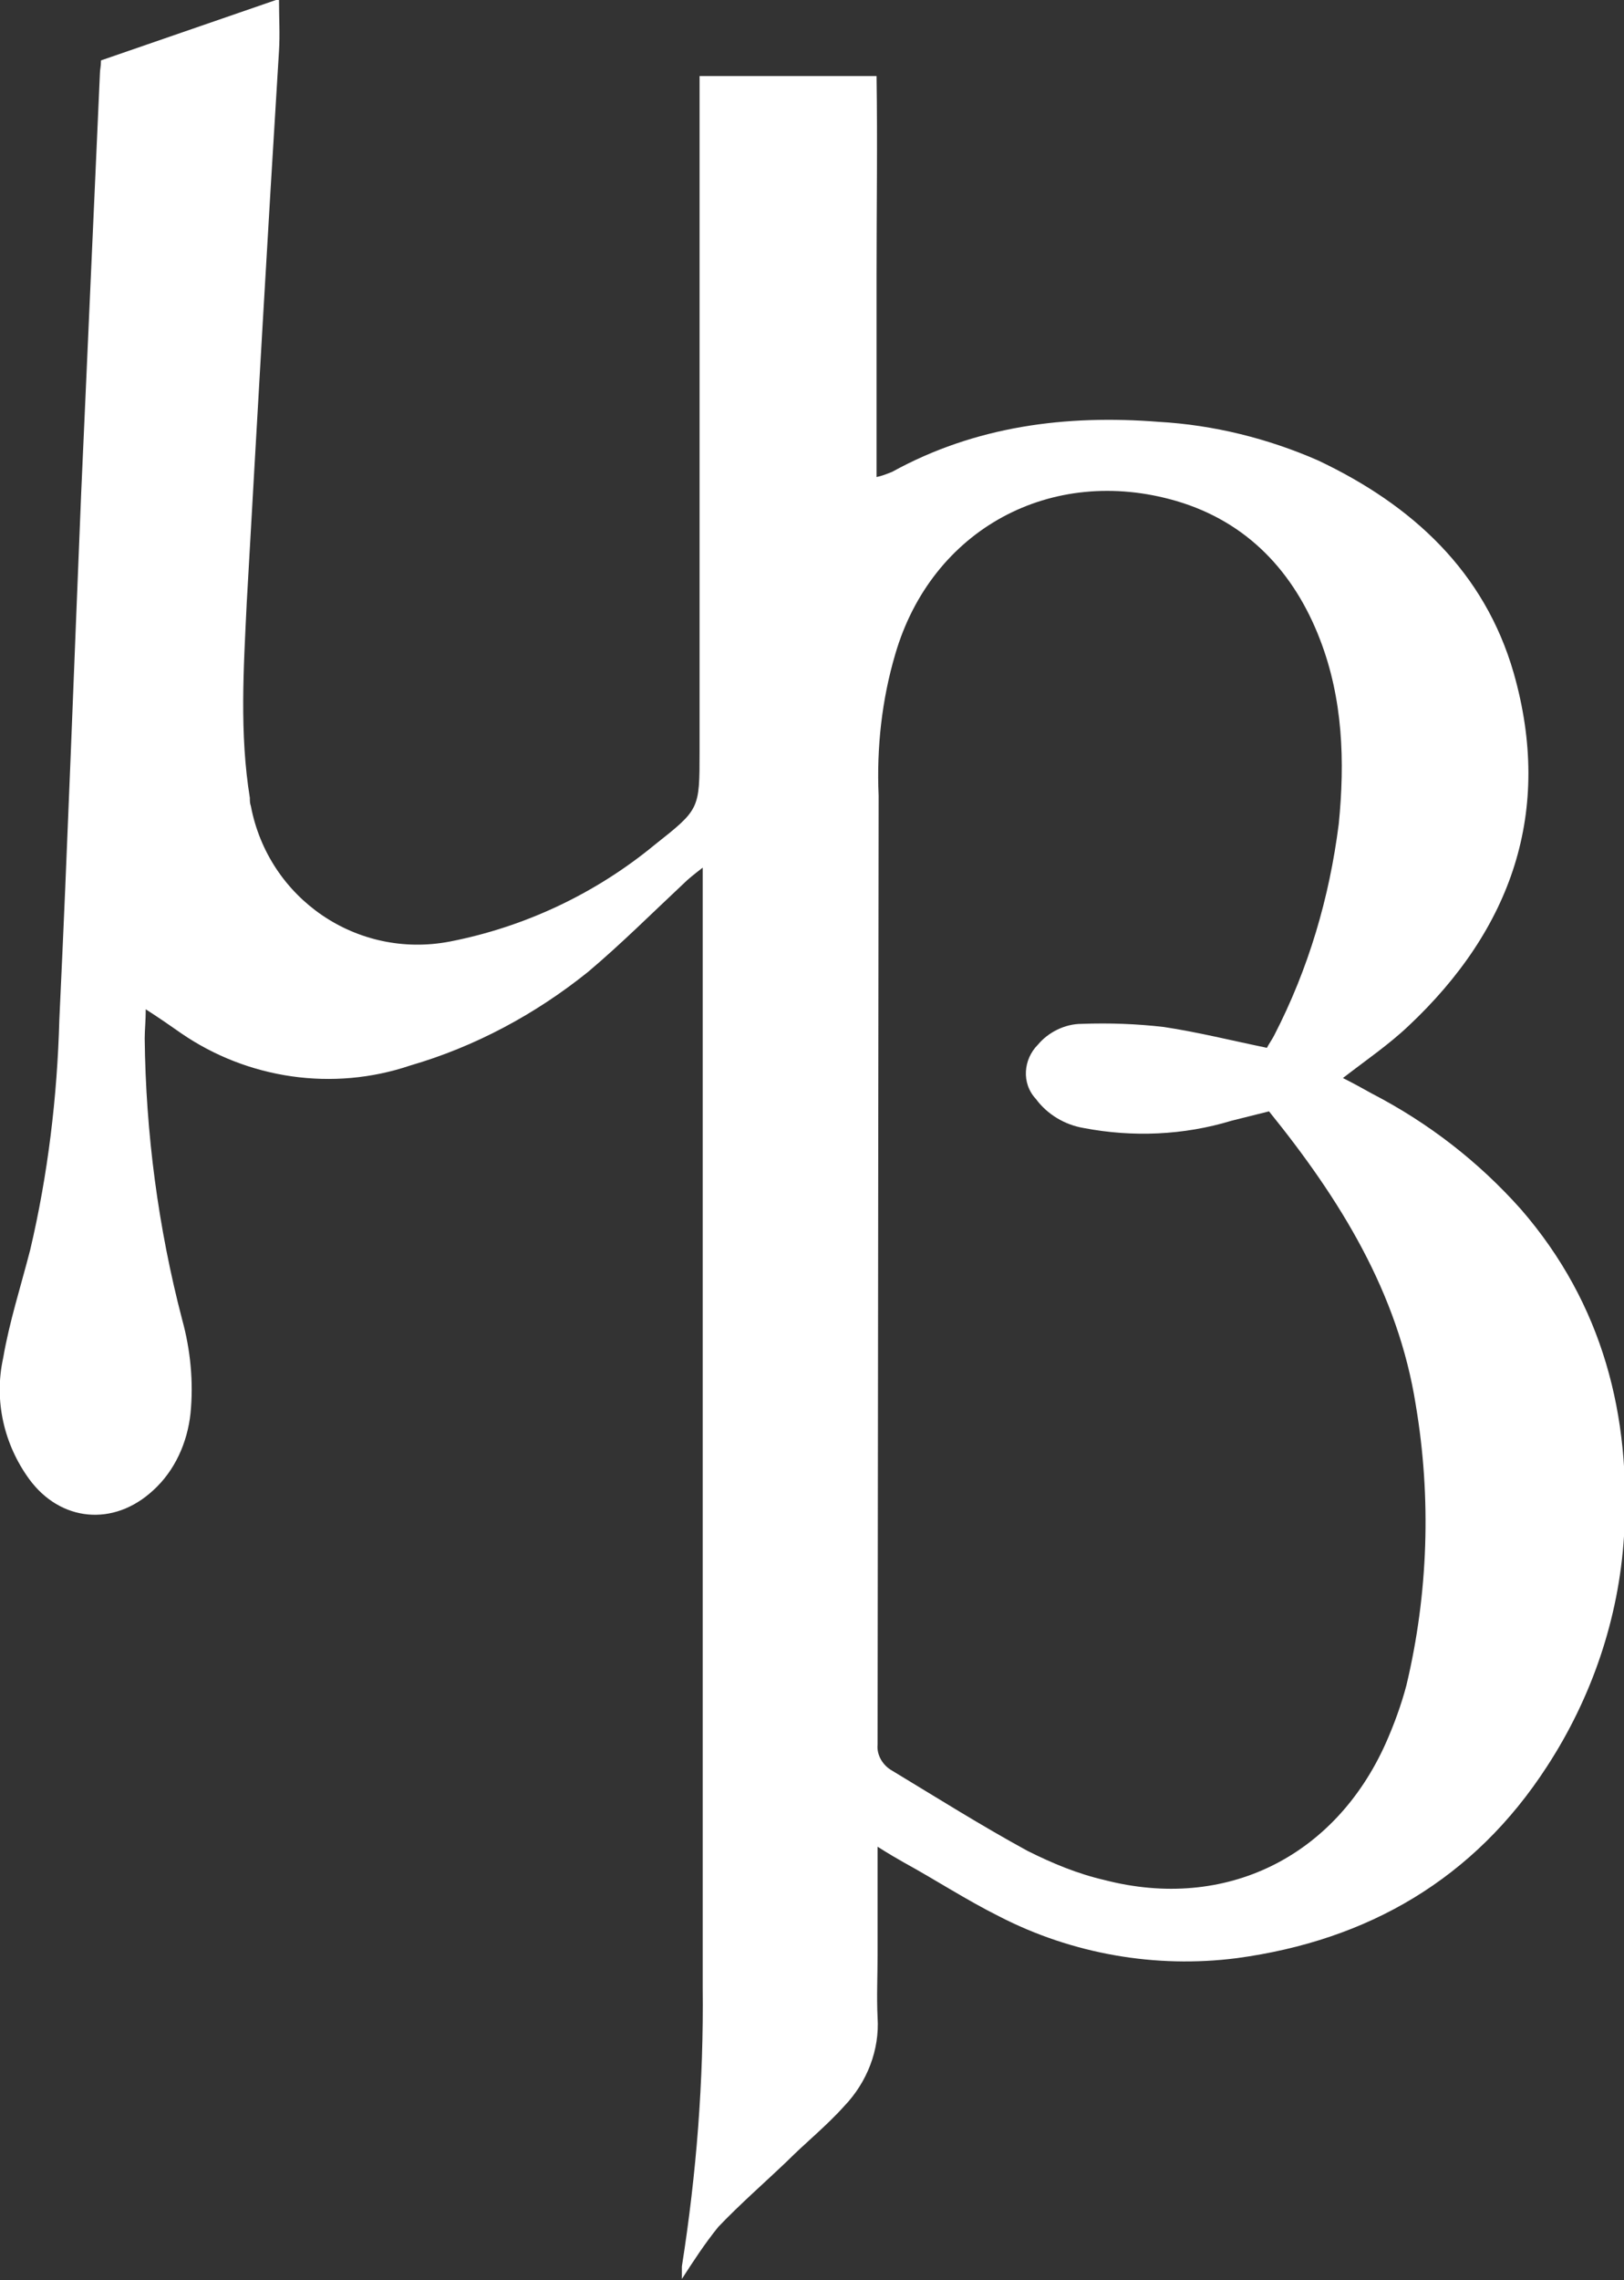
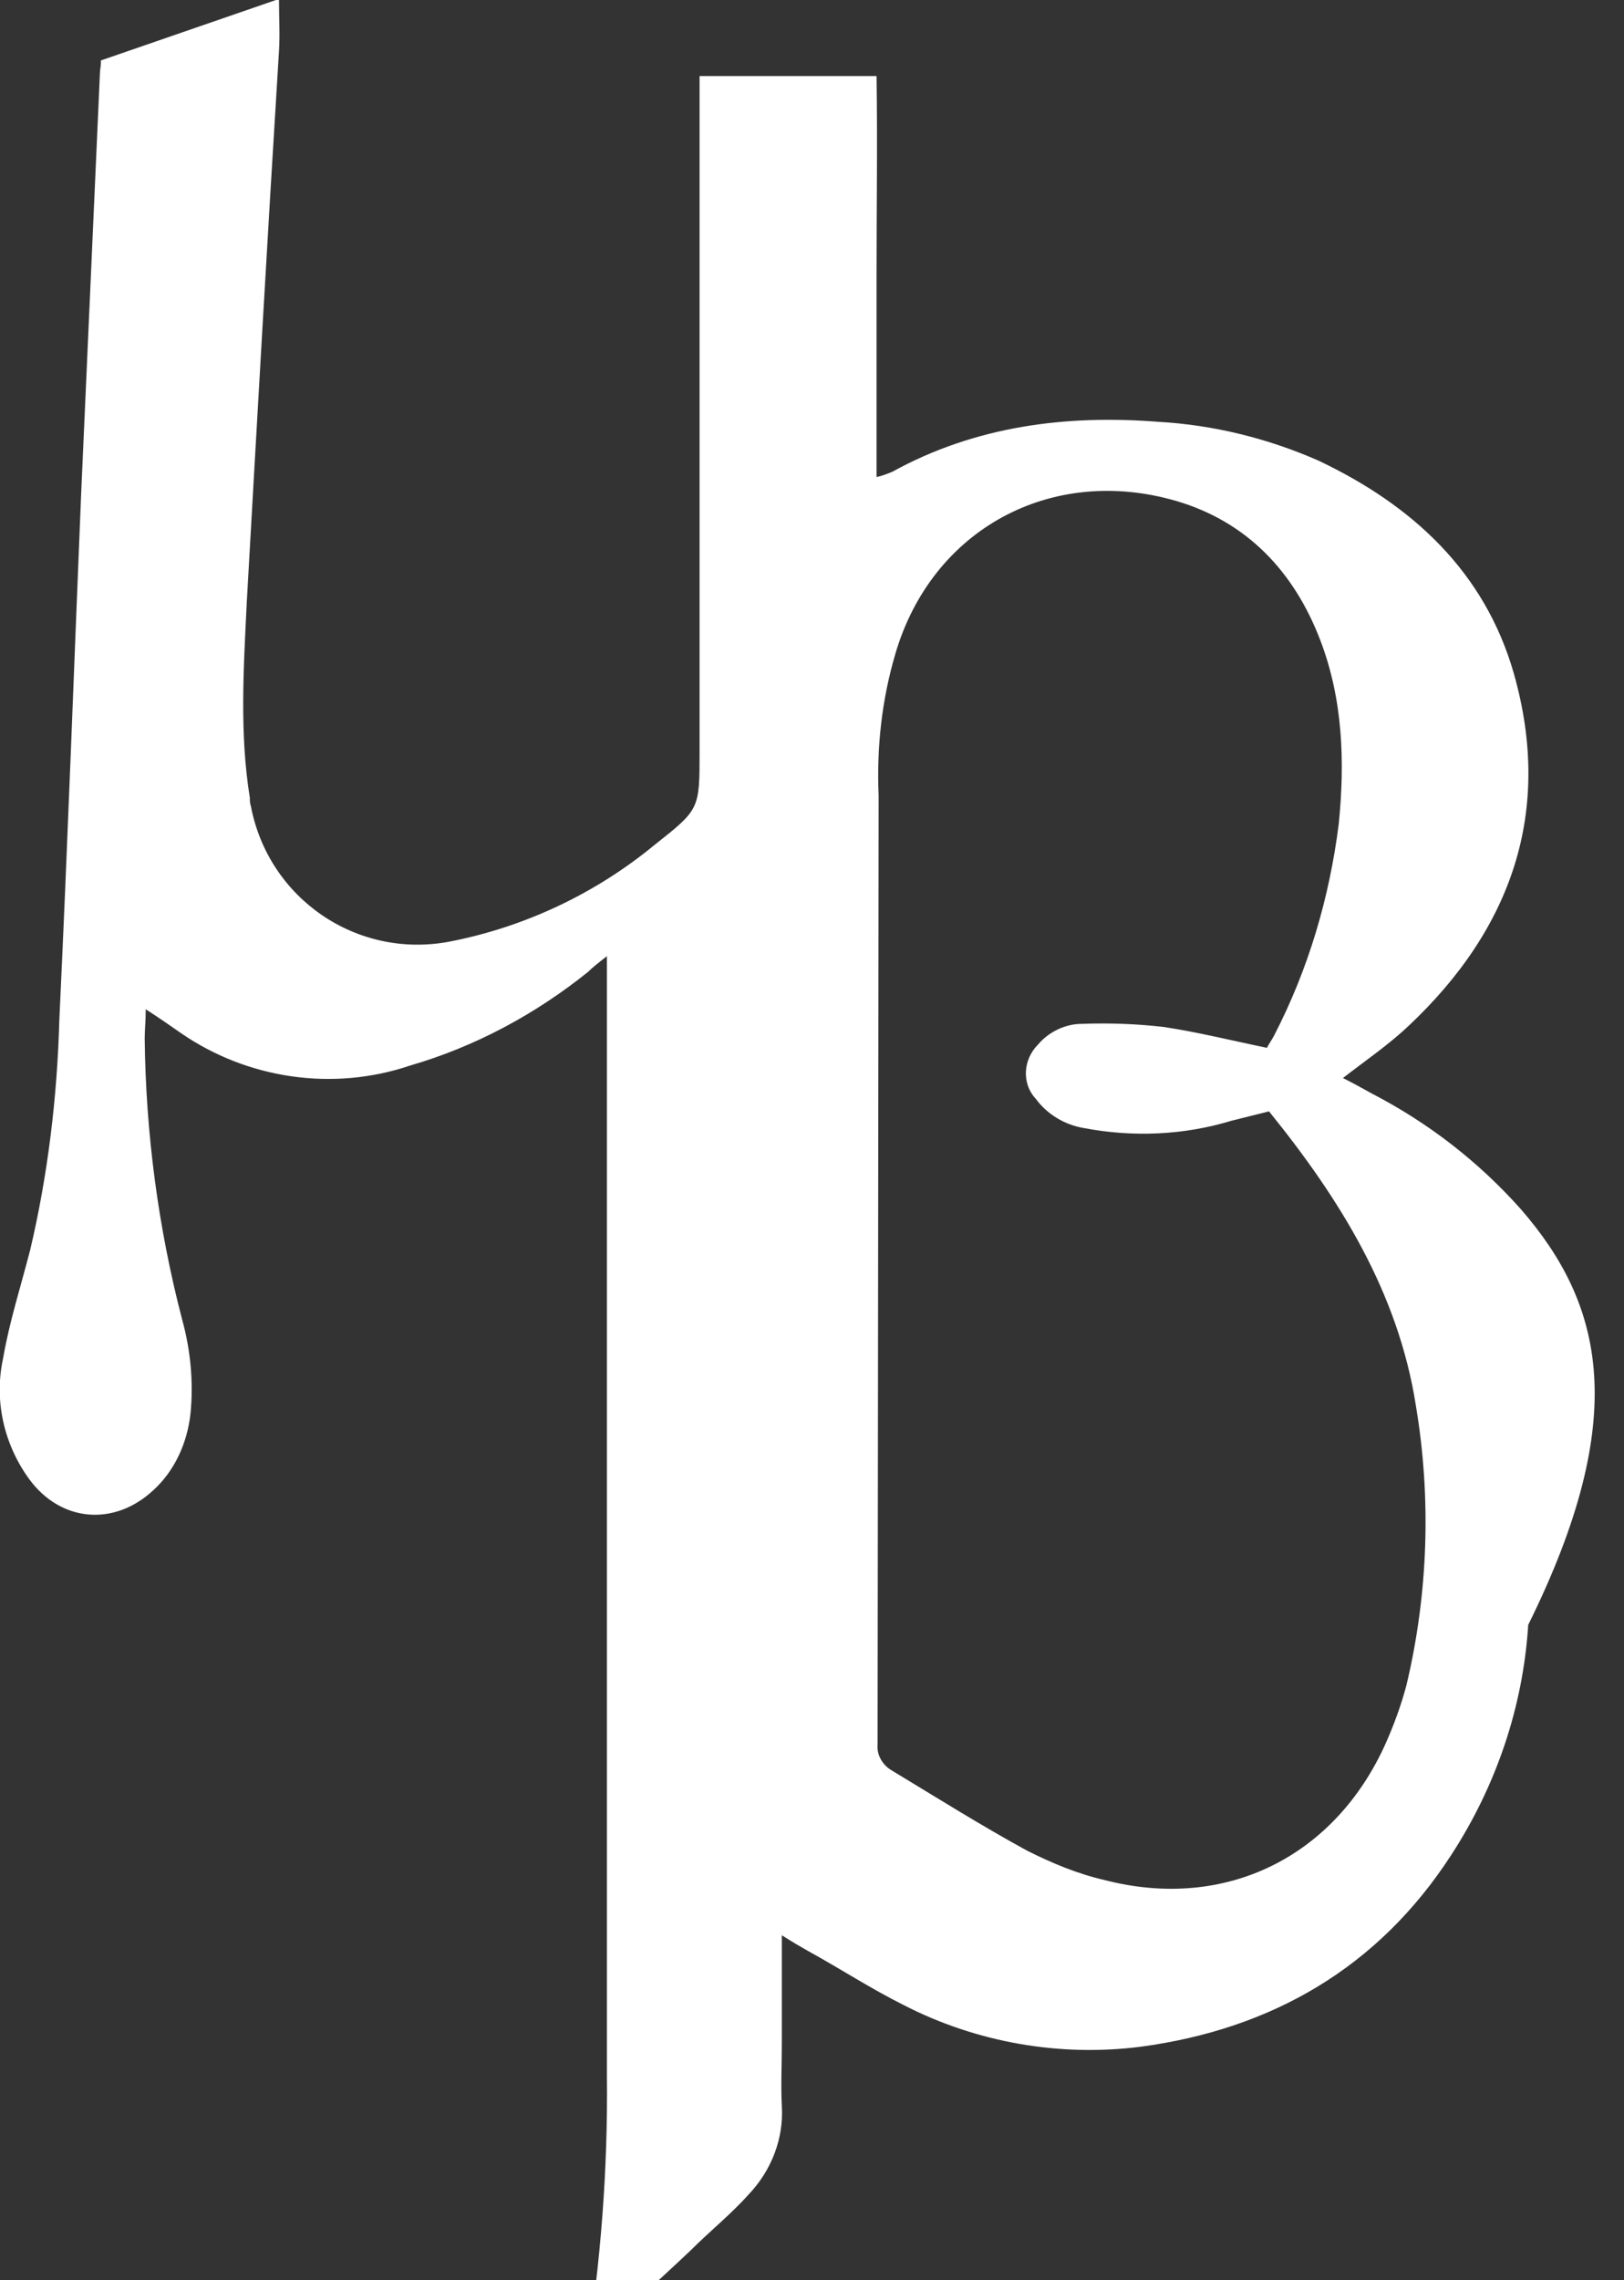
<svg xmlns="http://www.w3.org/2000/svg" version="1.1" id="Ebene_1" x="0px" y="0px" viewBox="0 0 156 218.9" style="enable-background:new 0 0 156 218.9;" xml:space="preserve">
  <rect x="0" y="0" width="156" height="218.9" fill="#333333" stroke="none" />
  <style type="text/css">
	.st0{fill:#FFFFFF;}
</style>
  <g id="Ebene_2_00000039824182077930700880000009420695562656981151_">
    <g id="Ebene_1-2">
-       <path class="st0" d="M146.1,116.1c-4.1-4.6-8.9-8.3-14.3-11.1c-0.9-0.5-1.8-1-2.8-1.5c2.2-1.7,4.4-3.2,6.3-5    c9.9-9.3,13.9-20.6,10.1-33.9c-2.8-9.7-9.7-16.1-18.8-20.4c-4.8-2.1-10-3.4-15.3-3.7c-8.9-0.7-17.6,0.4-25.6,4.8    c-0.5,0.2-1,0.4-1.5,0.5c0-6.6,0-13,0-19.4s0.1-12.7,0-19.1h-17v64.9c0,5.5,0,5.5-4.3,8.9c-5.7,4.7-12.5,7.9-19.7,9.3    c-8.9,1.7-17.4-4.1-19.1-13c-0.1-0.3-0.1-0.5-0.1-0.8c-1-6.2-0.6-12.4-0.3-18.7c1-17.6,2-35.3,3.1-53c0.1-1.6,0-3.2,0-5L9.7,5.8    C9.7,6.4,9.6,6.7,9.6,7C9,20.5,8.4,33.9,7.8,47.3C7.1,64.2,6.5,81,5.7,97.9c-0.2,7.4-1.1,14.9-2.8,22.1c-0.9,3.5-2,6.9-2.6,10.4    c-0.9,4.1,0.1,8.3,2.5,11.6c3,4.1,8.1,4.6,11.9,1.1c2.1-1.9,3.3-4.6,3.6-7.4c0.3-3,0-6.1-0.8-9c-2.3-8.8-3.5-17.9-3.6-27    c0-0.8,0.1-1.7,0.1-2.8c1.4,0.9,2.4,1.6,3.4,2.3c6.4,4.4,14.6,5.6,22,3.1c6.2-1.8,12-4.9,17.1-9c3.2-2.7,6.1-5.6,9.2-8.5    c0.4-0.4,0.9-0.8,1.8-1.5v4.3c0,34.4,0,68.8,0,103.2c0.1,9-0.6,17.9-2,26.8c0,0.4,0,0.8,0,1.2c1.1-1.7,2.2-3.4,3.5-5    c2.1-2.2,4.4-4.2,6.6-6.3c1.8-1.8,3.8-3.4,5.5-5.3c2.2-2.3,3.4-5.4,3.2-8.5c-0.1-2,0-4,0-6v-10.4c1.1,0.7,1.8,1.1,2.5,1.5    c3.1,1.7,6,3.6,9.2,5.2c7,3.6,15,5,22.8,4c12.6-1.7,22.8-7.6,29.8-18.4c4.3-6.6,6.9-14.2,7.4-22.1    C156.7,136,154,125.2,146.1,116.1z M84.4,76.4c-0.2-4.6,0.3-9.2,1.6-13.6c3.5-12,15-18.2,27-14.7c6.8,2,11.3,6.8,13.8,13.3    c2.2,5.7,2.4,11.7,1.8,17.7c-0.9,7.1-2.9,13.9-6.2,20.3c-0.2,0.4-0.5,0.8-0.7,1.2c-3.4-0.7-6.6-1.5-9.9-2    c-2.6-0.3-5.2-0.4-7.9-0.3c-1.6,0-3.2,0.8-4.2,2c-1.4,1.4-1.6,3.7-0.2,5.2c1.1,1.5,2.8,2.5,4.6,2.8c4.7,0.9,9.6,0.7,14.2-0.7    l3.6-0.9c6.8,8.4,12.4,17.4,14.1,28.2c1.5,8.9,1.2,18.1-0.9,26.9c-0.5,1.9-1.2,3.8-2,5.6c-4.9,10.9-15.4,16.1-27,13.1    c-2.6-0.6-5-1.6-7.4-2.8c-4.4-2.4-8.7-5.1-13-7.7c-0.9-0.5-1.5-1.5-1.4-2.5L84.4,76.4z" />
+       <path class="st0" d="M146.1,116.1c-4.1-4.6-8.9-8.3-14.3-11.1c-0.9-0.5-1.8-1-2.8-1.5c2.2-1.7,4.4-3.2,6.3-5    c9.9-9.3,13.9-20.6,10.1-33.9c-2.8-9.7-9.7-16.1-18.8-20.4c-4.8-2.1-10-3.4-15.3-3.7c-8.9-0.7-17.6,0.4-25.6,4.8    c-0.5,0.2-1,0.4-1.5,0.5c0-6.6,0-13,0-19.4s0.1-12.7,0-19.1h-17v64.9c0,5.5,0,5.5-4.3,8.9c-5.7,4.7-12.5,7.9-19.7,9.3    c-8.9,1.7-17.4-4.1-19.1-13c-0.1-0.3-0.1-0.5-0.1-0.8c-1-6.2-0.6-12.4-0.3-18.7c1-17.6,2-35.3,3.1-53c0.1-1.6,0-3.2,0-5L9.7,5.8    C9.7,6.4,9.6,6.7,9.6,7C9,20.5,8.4,33.9,7.8,47.3C7.1,64.2,6.5,81,5.7,97.9c-0.2,7.4-1.1,14.9-2.8,22.1c-0.9,3.5-2,6.9-2.6,10.4    c-0.9,4.1,0.1,8.3,2.5,11.6c3,4.1,8.1,4.6,11.9,1.1c2.1-1.9,3.3-4.6,3.6-7.4c0.3-3,0-6.1-0.8-9c-2.3-8.8-3.5-17.9-3.6-27    c0-0.8,0.1-1.7,0.1-2.8c1.4,0.9,2.4,1.6,3.4,2.3c6.4,4.4,14.6,5.6,22,3.1c6.2-1.8,12-4.9,17.1-9c0.4-0.4,0.9-0.8,1.8-1.5v4.3c0,34.4,0,68.8,0,103.2c0.1,9-0.6,17.9-2,26.8c0,0.4,0,0.8,0,1.2c1.1-1.7,2.2-3.4,3.5-5    c2.1-2.2,4.4-4.2,6.6-6.3c1.8-1.8,3.8-3.4,5.5-5.3c2.2-2.3,3.4-5.4,3.2-8.5c-0.1-2,0-4,0-6v-10.4c1.1,0.7,1.8,1.1,2.5,1.5    c3.1,1.7,6,3.6,9.2,5.2c7,3.6,15,5,22.8,4c12.6-1.7,22.8-7.6,29.8-18.4c4.3-6.6,6.9-14.2,7.4-22.1    C156.7,136,154,125.2,146.1,116.1z M84.4,76.4c-0.2-4.6,0.3-9.2,1.6-13.6c3.5-12,15-18.2,27-14.7c6.8,2,11.3,6.8,13.8,13.3    c2.2,5.7,2.4,11.7,1.8,17.7c-0.9,7.1-2.9,13.9-6.2,20.3c-0.2,0.4-0.5,0.8-0.7,1.2c-3.4-0.7-6.6-1.5-9.9-2    c-2.6-0.3-5.2-0.4-7.9-0.3c-1.6,0-3.2,0.8-4.2,2c-1.4,1.4-1.6,3.7-0.2,5.2c1.1,1.5,2.8,2.5,4.6,2.8c4.7,0.9,9.6,0.7,14.2-0.7    l3.6-0.9c6.8,8.4,12.4,17.4,14.1,28.2c1.5,8.9,1.2,18.1-0.9,26.9c-0.5,1.9-1.2,3.8-2,5.6c-4.9,10.9-15.4,16.1-27,13.1    c-2.6-0.6-5-1.6-7.4-2.8c-4.4-2.4-8.7-5.1-13-7.7c-0.9-0.5-1.5-1.5-1.4-2.5L84.4,76.4z" />
    </g>
  </g>
</svg>